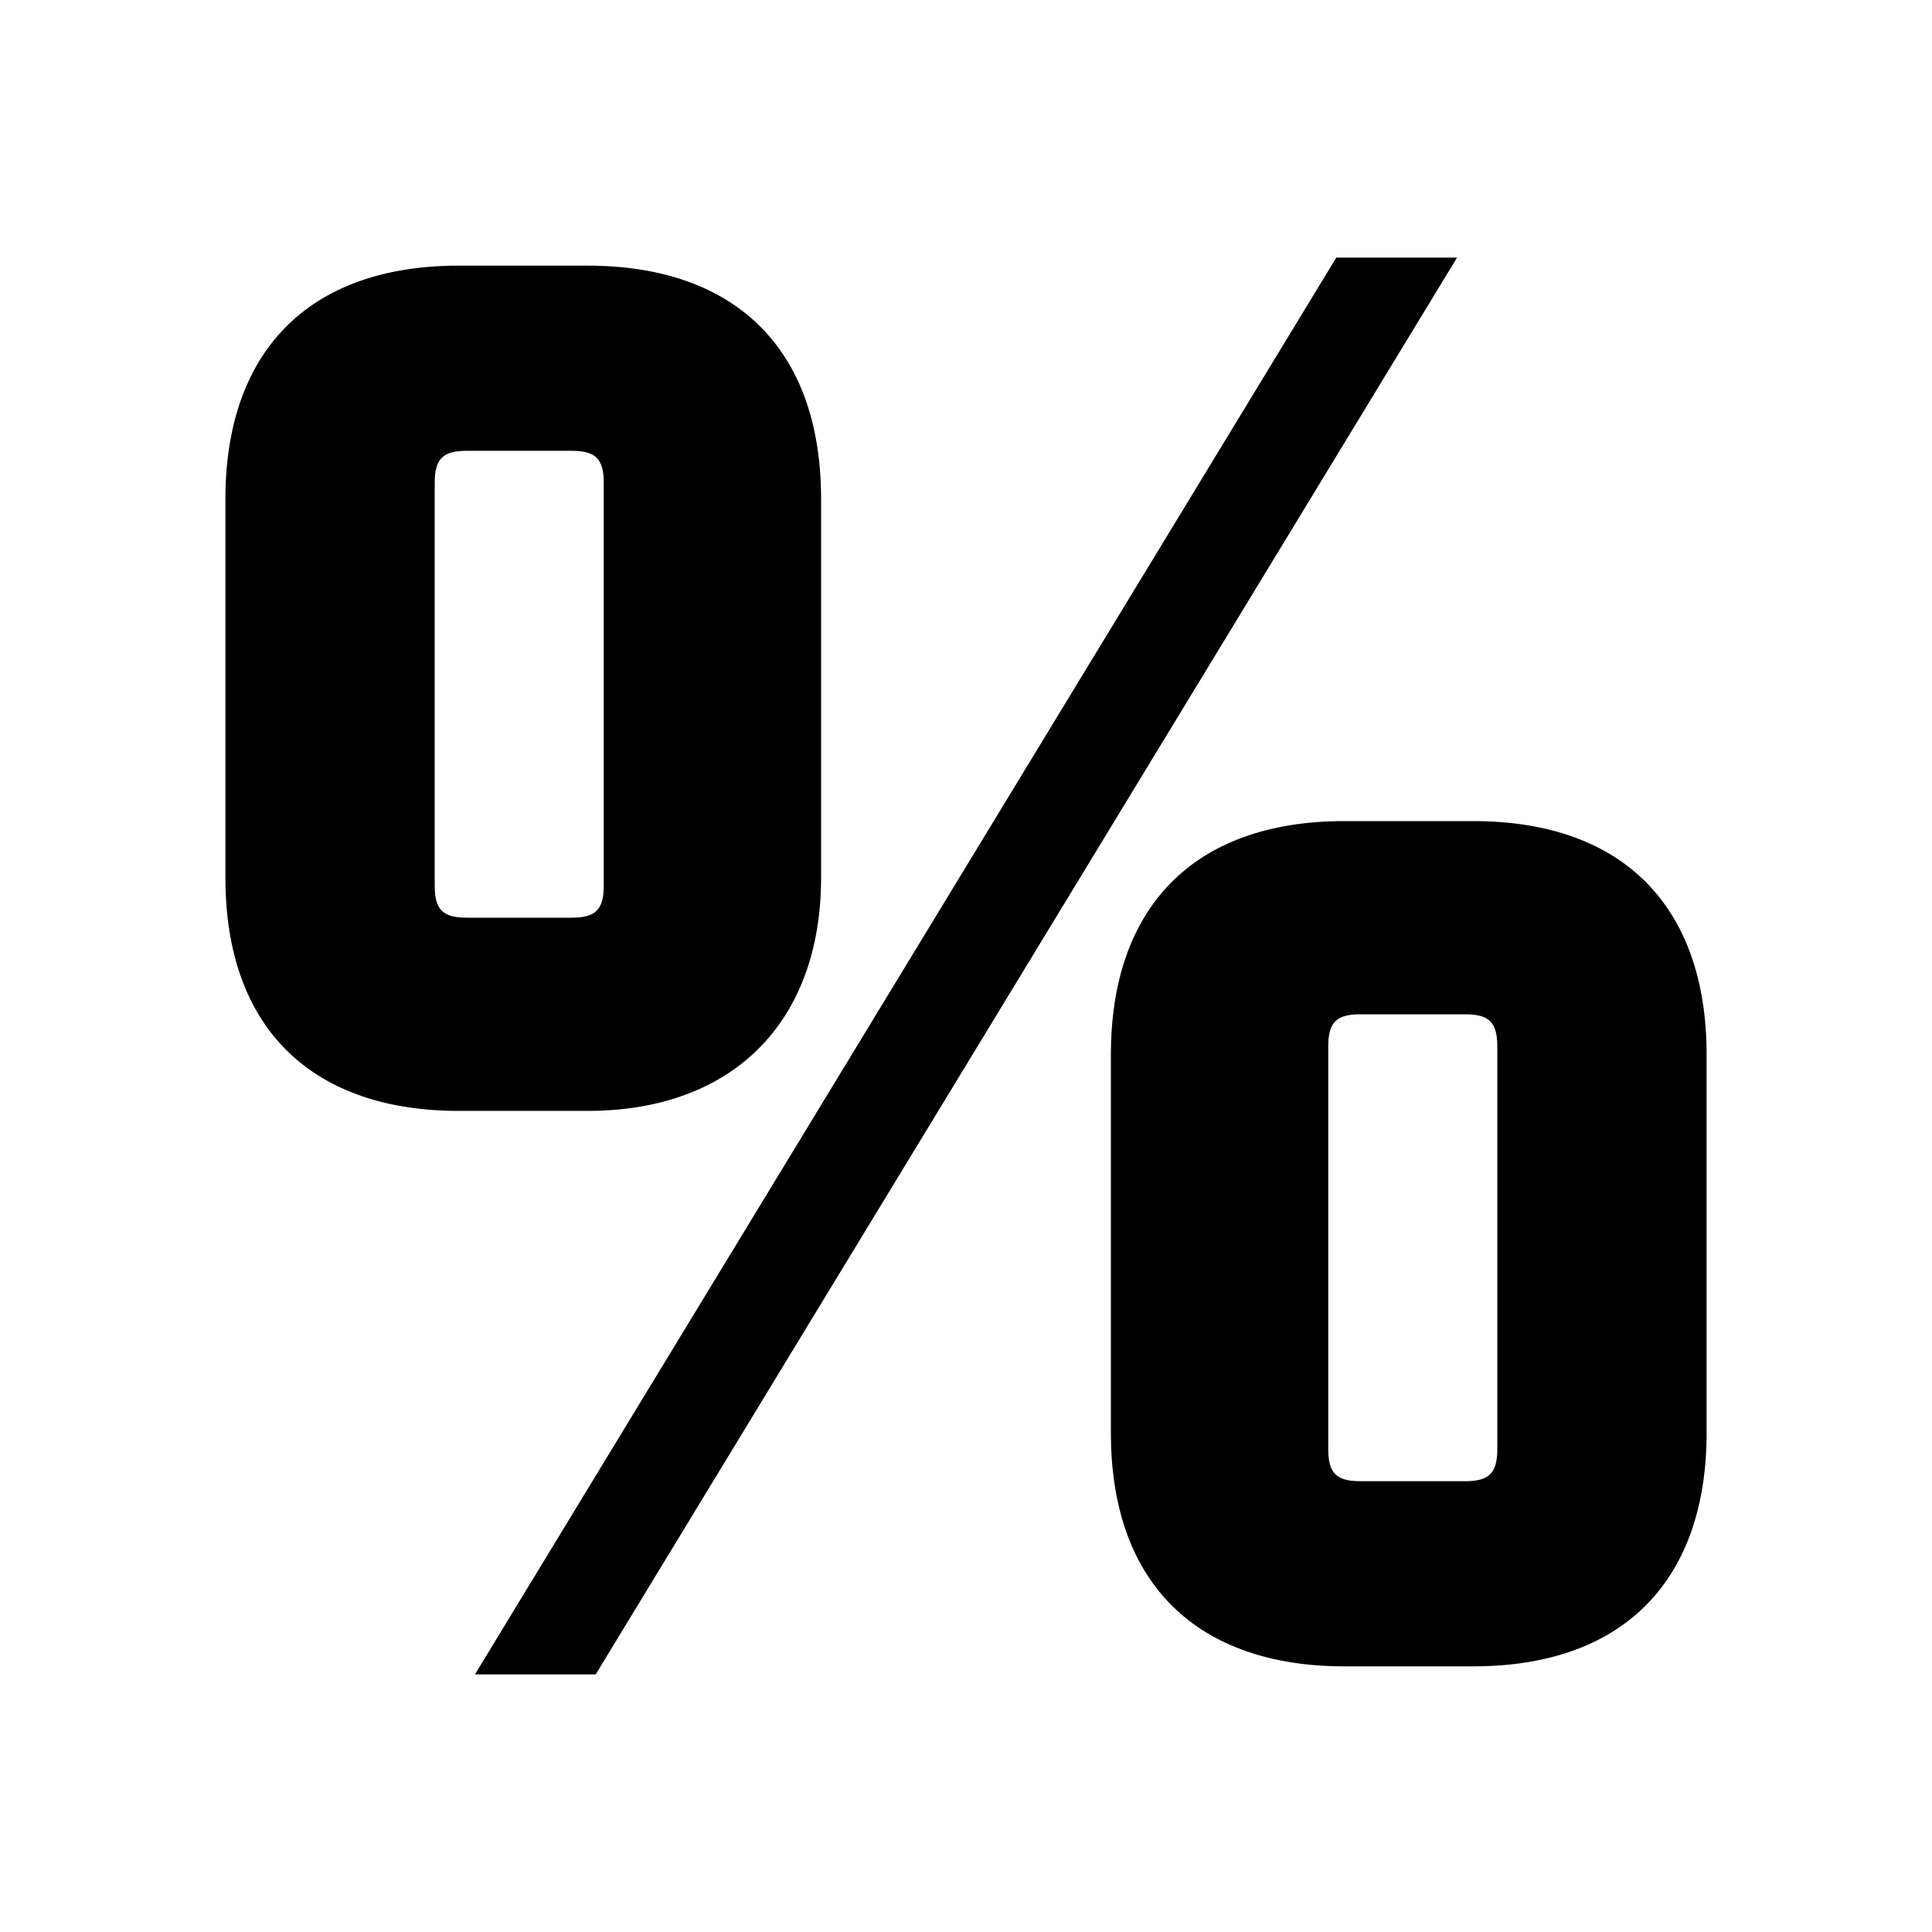
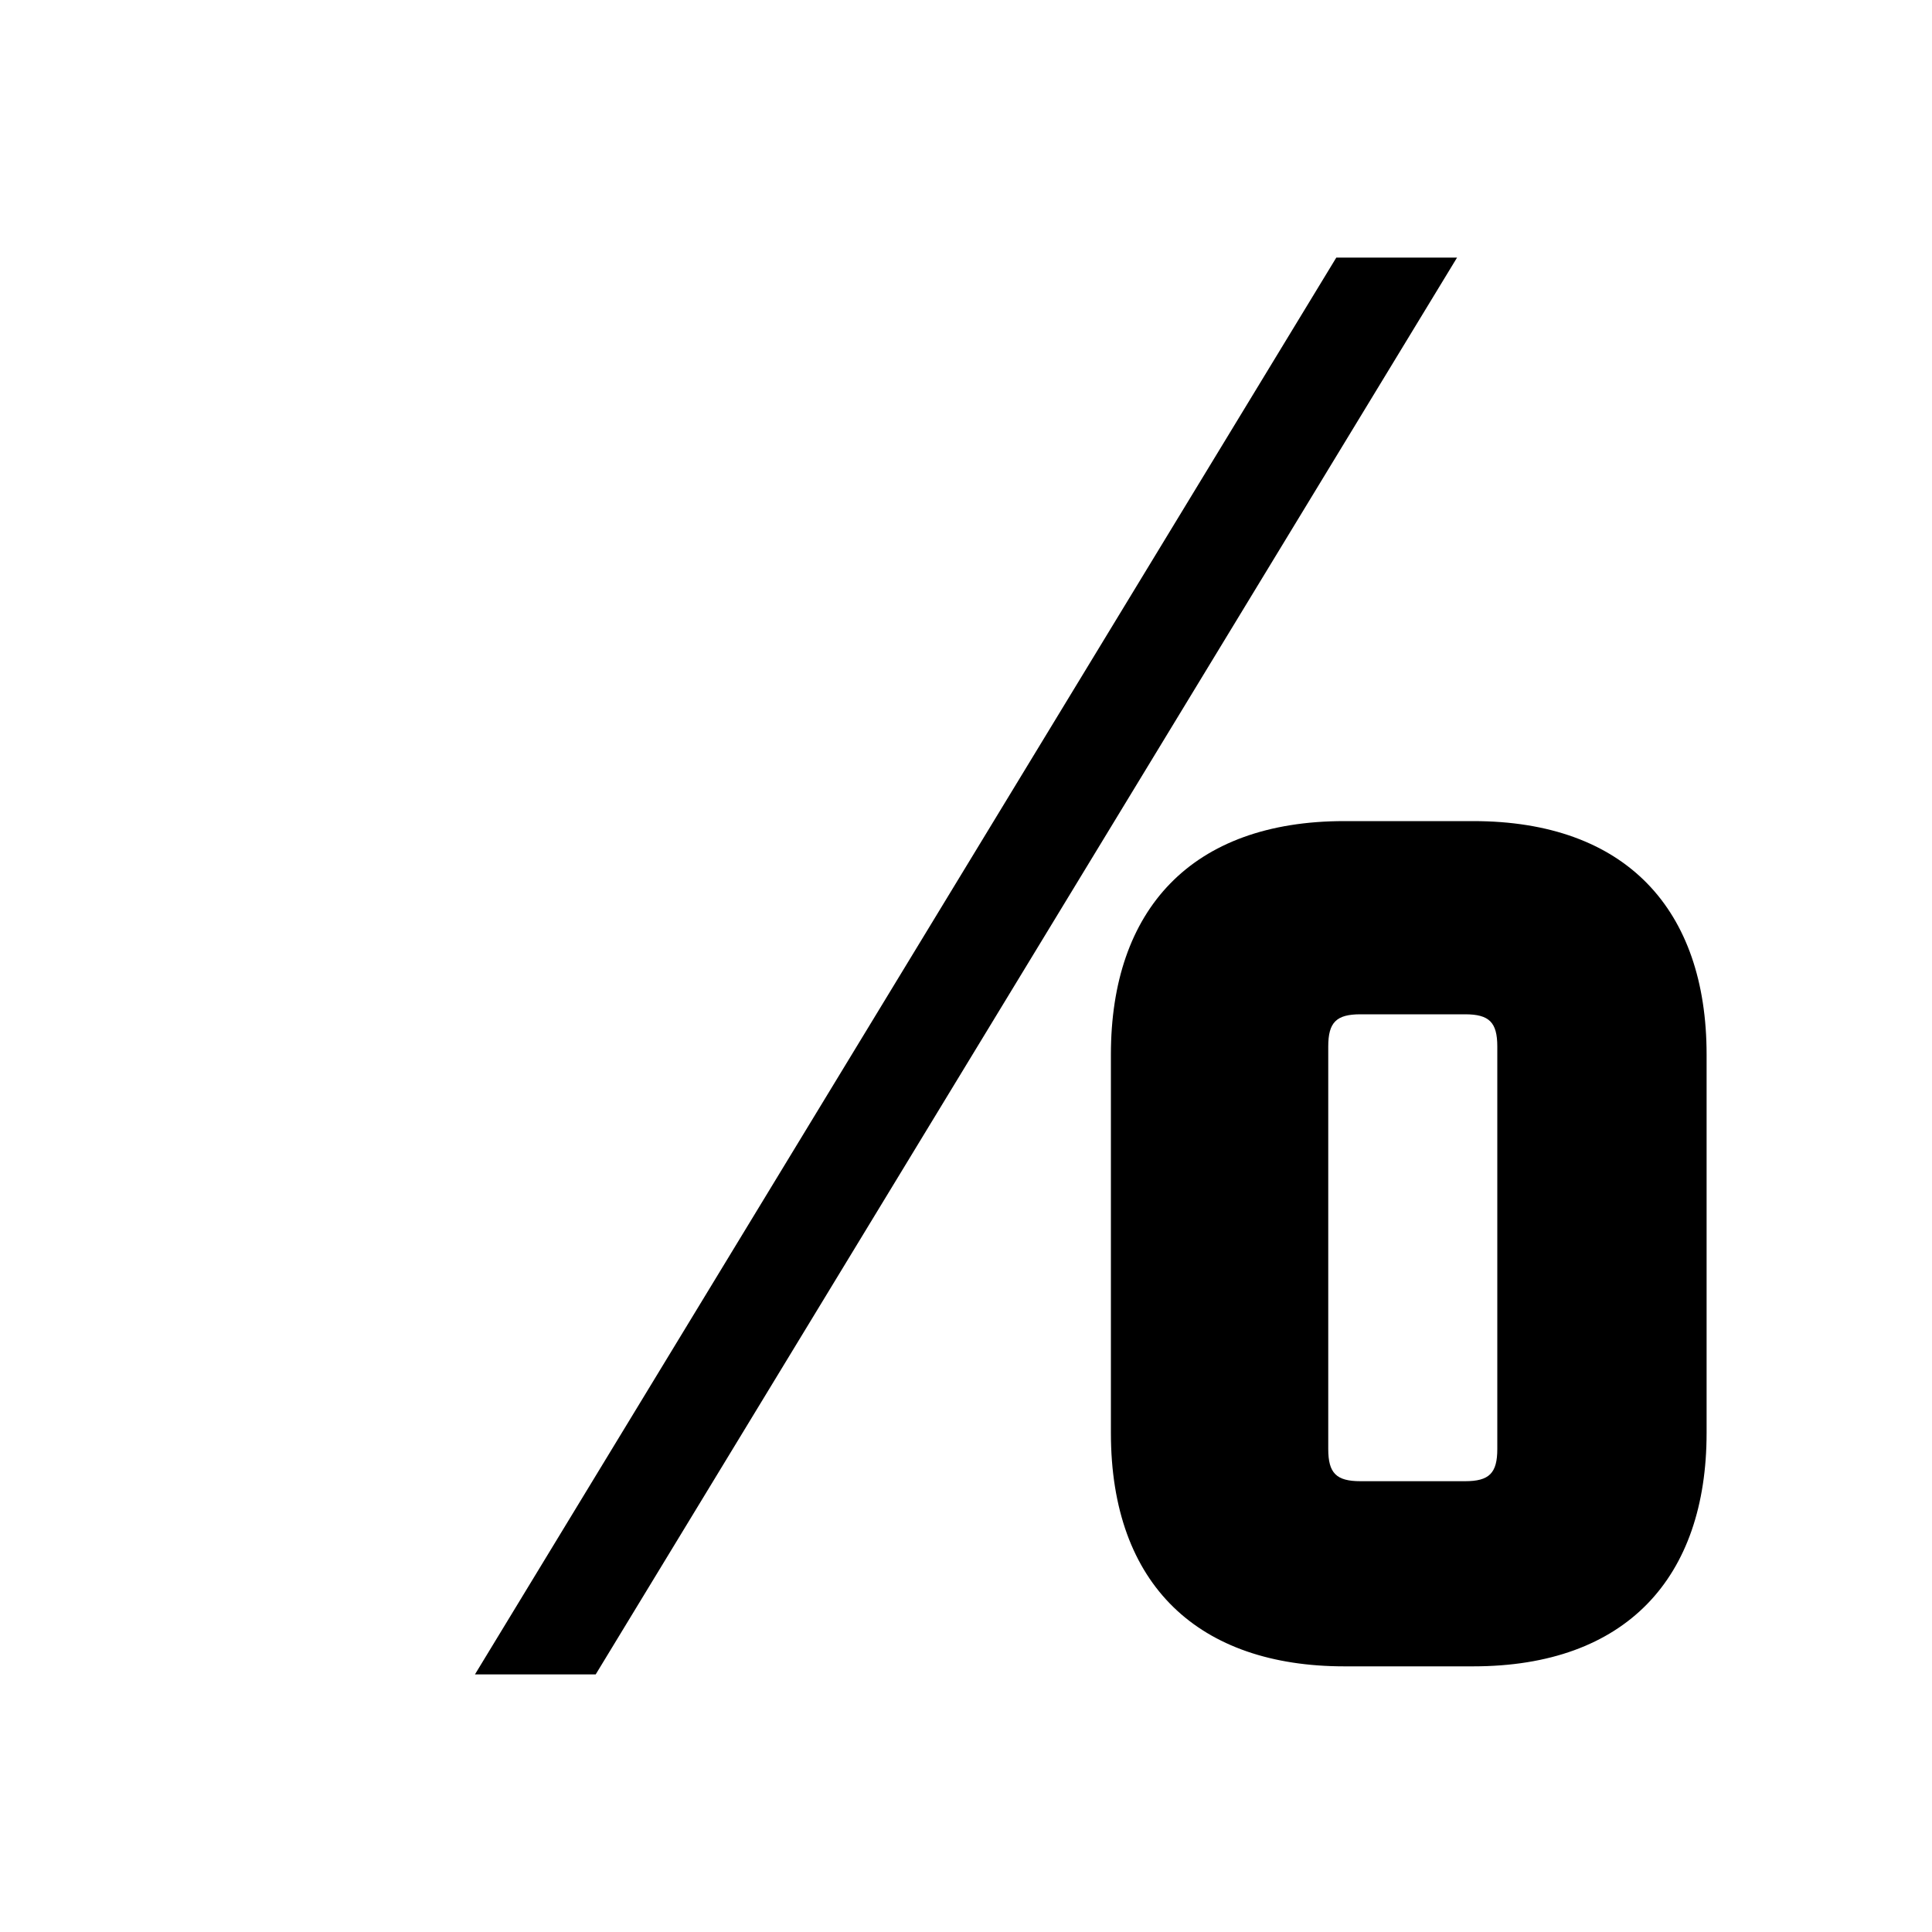
<svg xmlns="http://www.w3.org/2000/svg" id="Capa_1" x="0px" y="0px" viewBox="0 0 24 24" style="enable-background:new 0 0 24 24;" xml:space="preserve">
  <g>
-     <path d="M10.2,10.9V6.2c0-1.9-1.1-2.9-2.9-2.9H5.7c-1.9,0-2.9,1.1-2.9,2.9v4.7c0,1.9,1.1,2.9,2.9,2.9h1.6  C9.1,13.8,10.2,12.7,10.2,10.9z M5.8,11.4c-0.3,0-0.4-0.1-0.4-0.4V6c0-0.3,0.1-0.4,0.4-0.4h1.3c0.3,0,0.4,0.1,0.4,0.4v5  c0,0.3-0.1,0.4-0.4,0.4H5.8z" />
-     <path d="M18.3,10.2h-1.6c-1.9,0-2.9,1.1-2.9,2.9v4.7c0,1.9,1.1,2.9,2.9,2.9h1.6c1.9,0,2.9-1.1,2.9-2.9v-4.7  C21.2,11.3,20.2,10.2,18.3,10.2z M18.6,18c0,0.3-0.1,0.4-0.4,0.4h-1.3c-0.3,0-0.4-0.1-0.4-0.4v-5c0-0.3,0.1-0.4,0.4-0.4h1.3  c0.3,0,0.4,0.1,0.4,0.4V18z" />
+     <path d="M18.3,10.2h-1.6c-1.9,0-2.9,1.1-2.9,2.9v4.7c0,1.9,1.1,2.9,2.9,2.9h1.6c1.9,0,2.9-1.1,2.9-2.9v-4.7  C21.2,11.3,20.2,10.2,18.3,10.2z M18.6,18c0,0.3-0.1,0.4-0.4,0.4h-1.3c-0.3,0-0.4-0.1-0.4-0.4v-5c0-0.3,0.1-0.4,0.4-0.4h1.3  c0.3,0,0.4,0.1,0.4,0.4V18" />
    <polygon points="16.6,3.2 5.9,20.8 7.4,20.8 18.1,3.2  " />
  </g>
</svg>